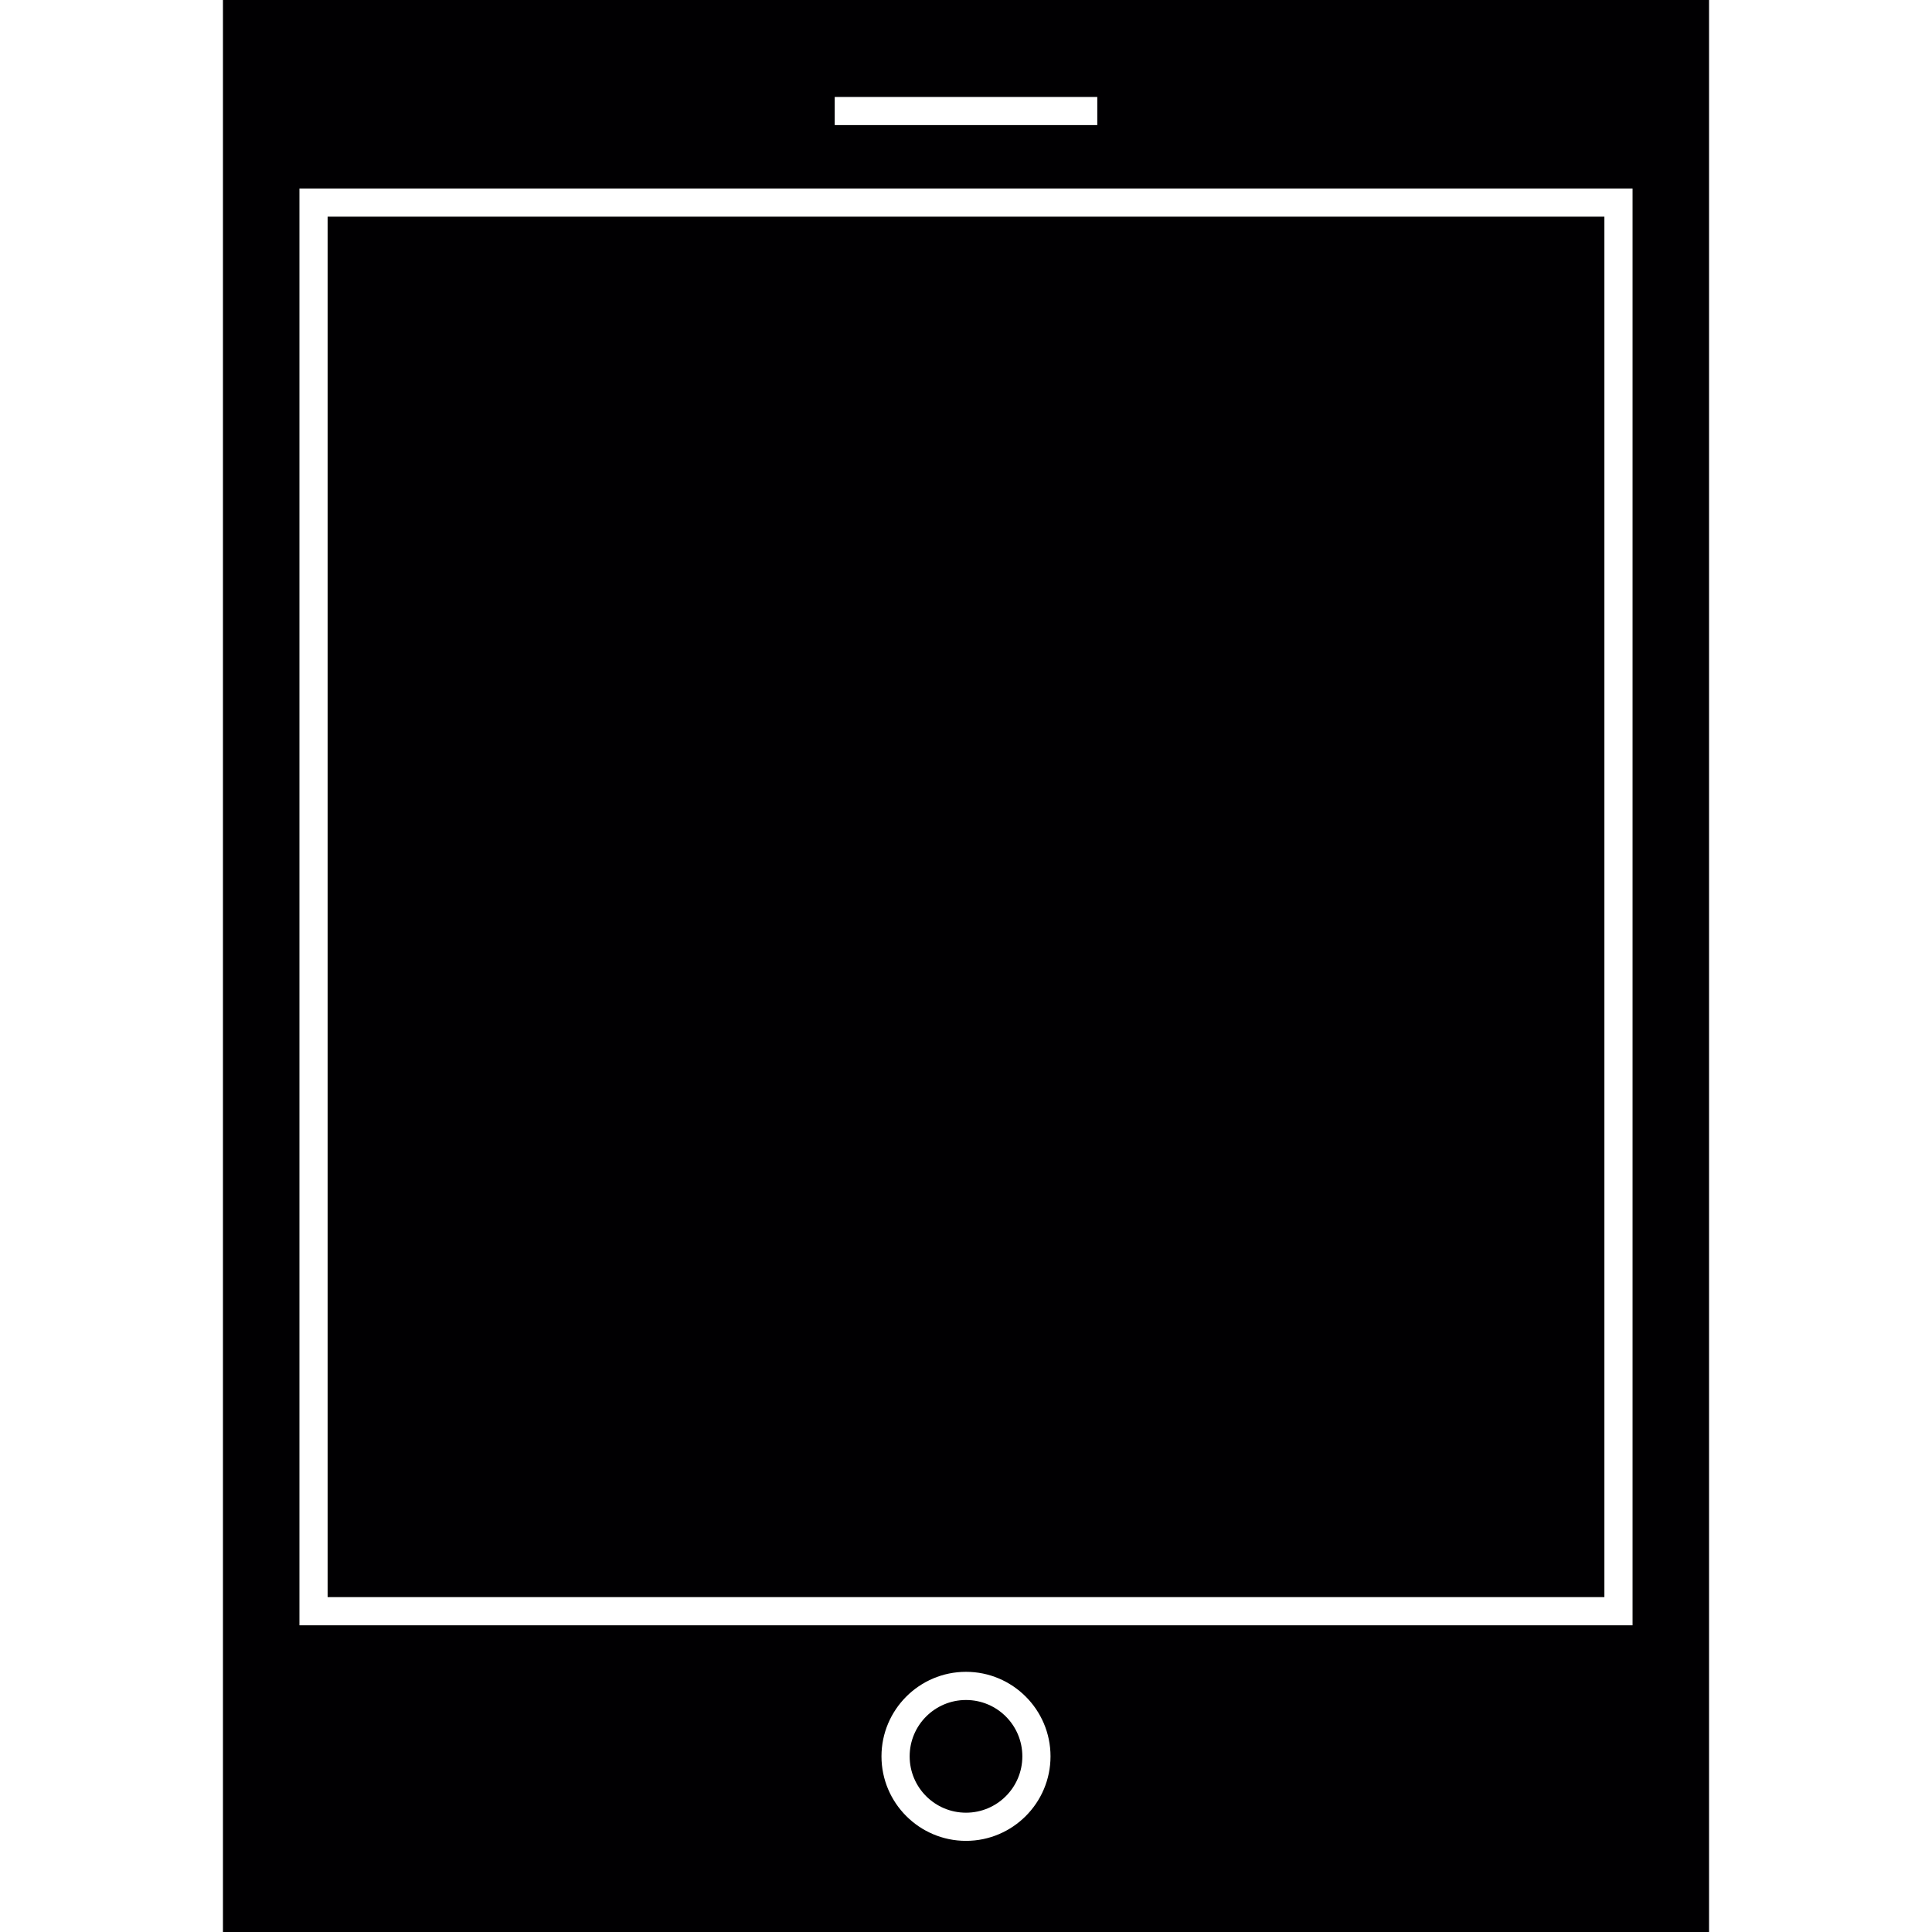
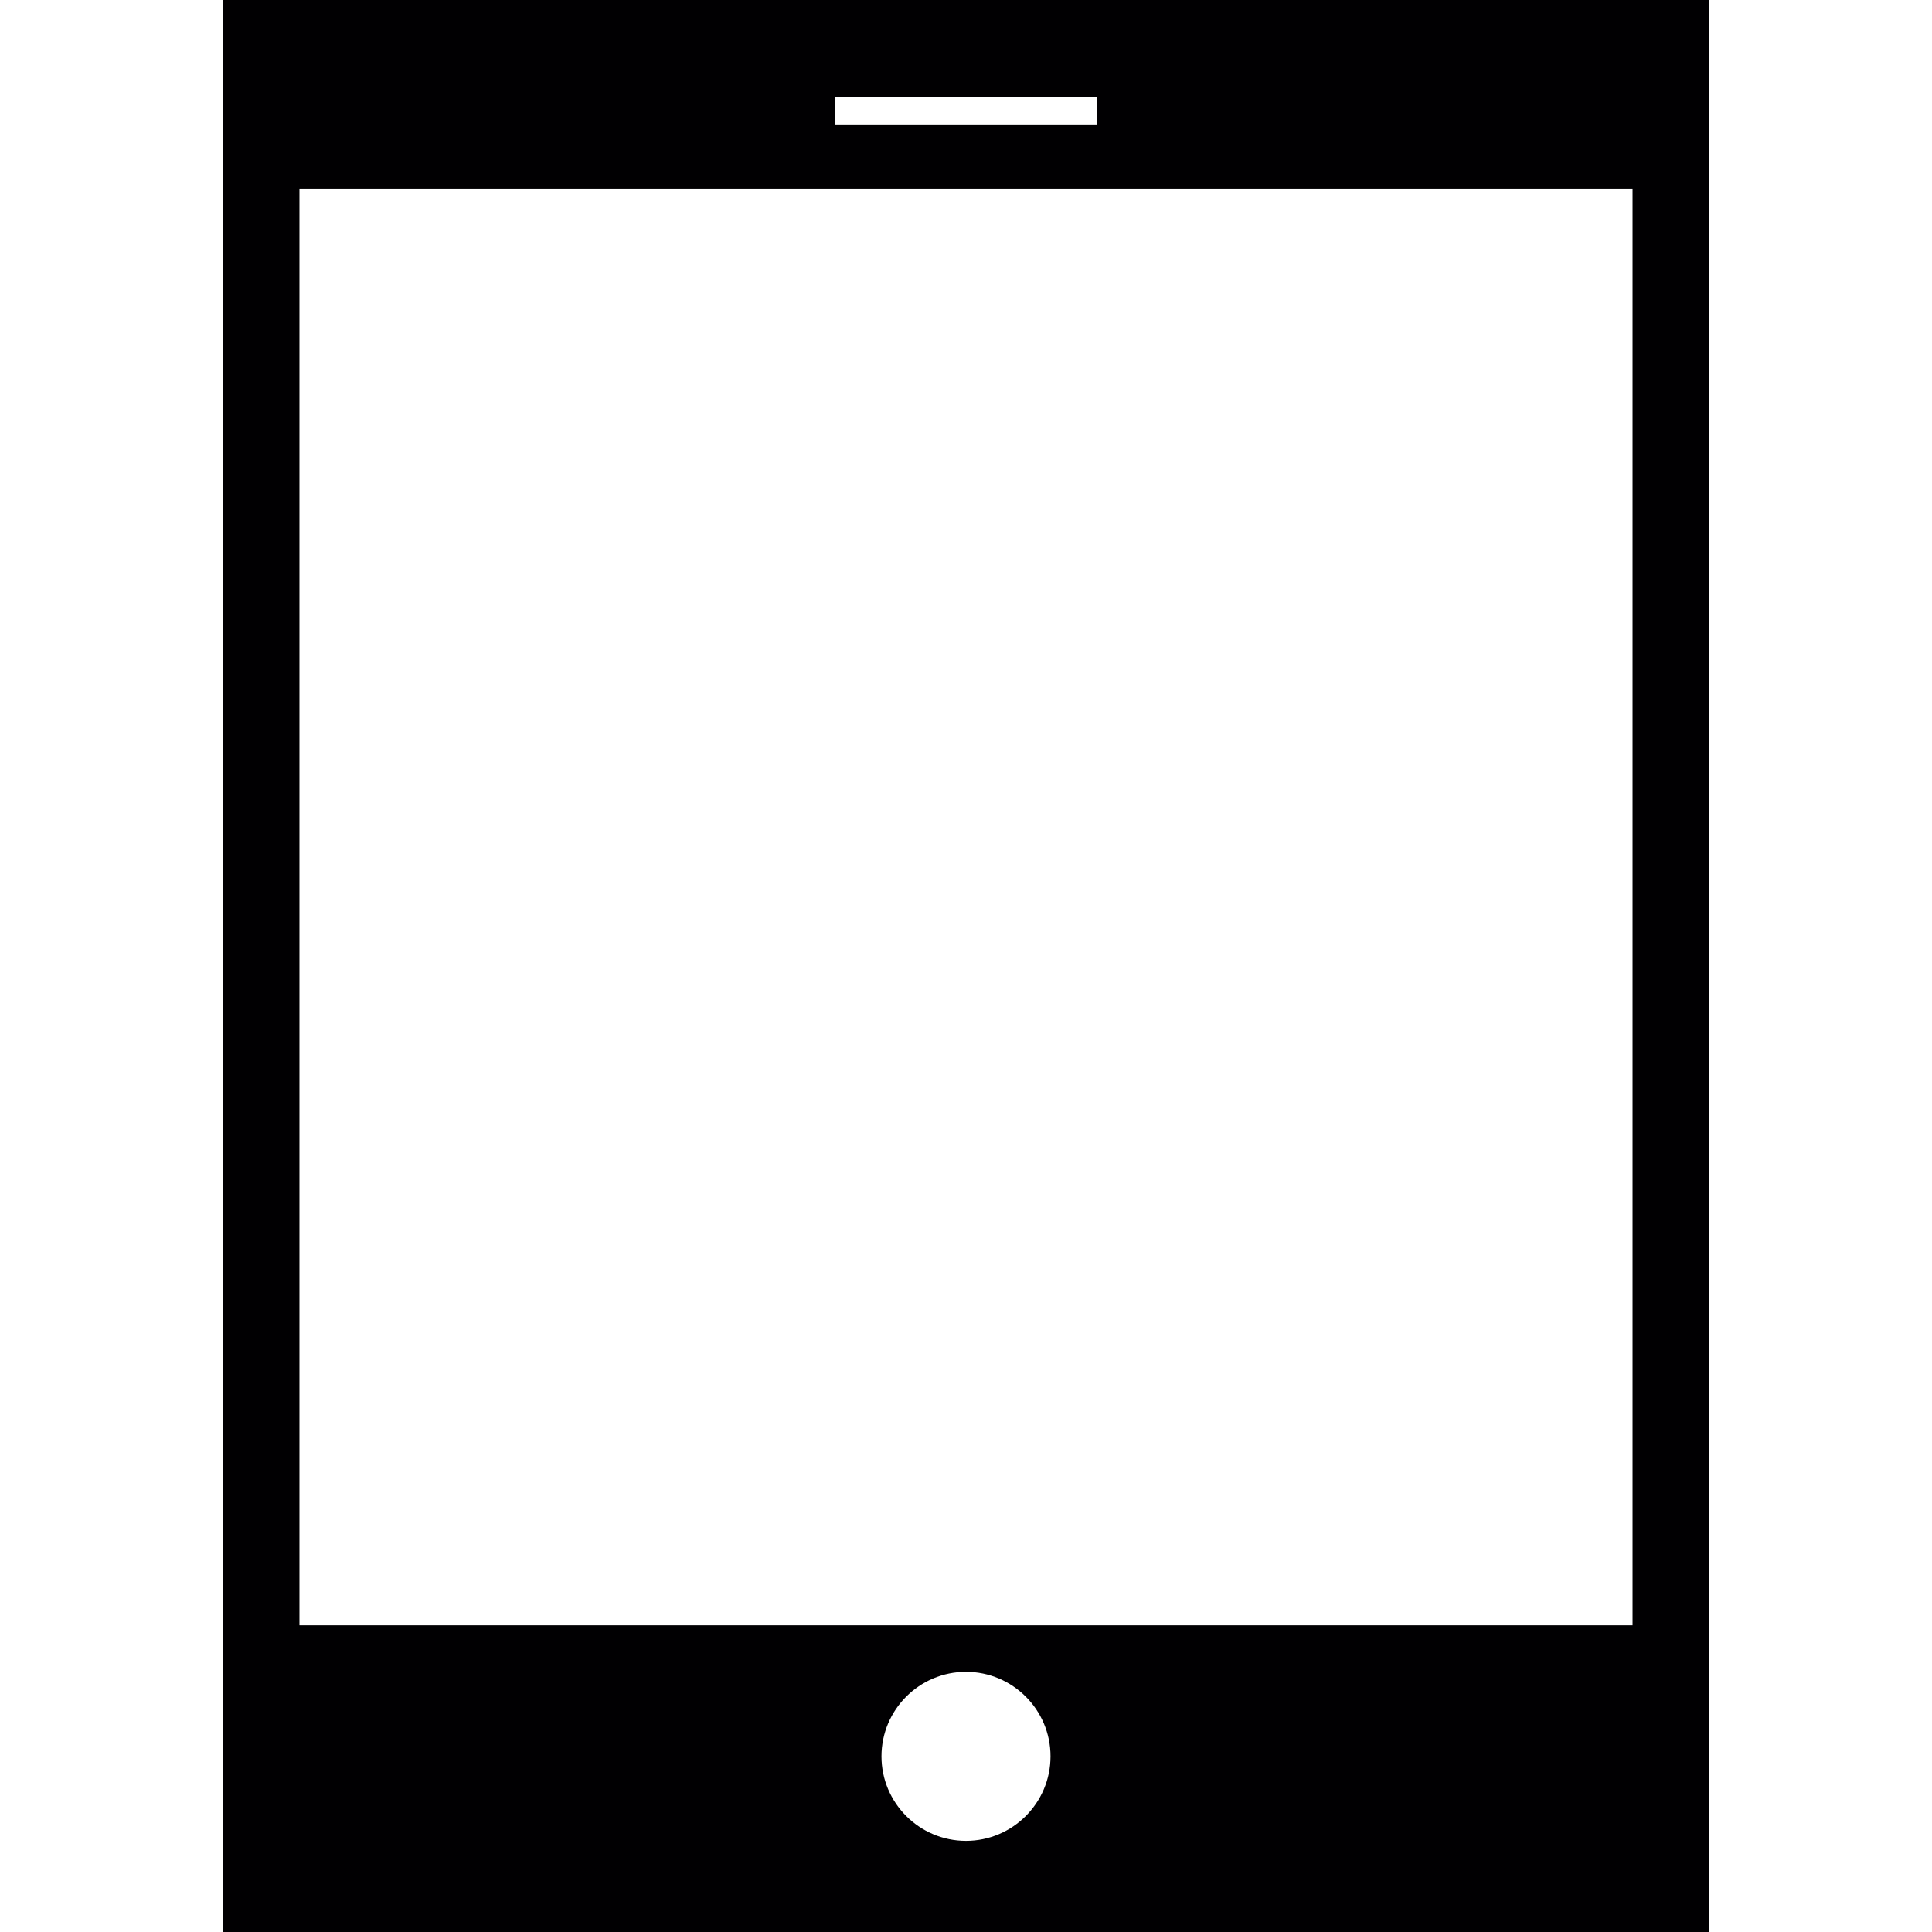
<svg xmlns="http://www.w3.org/2000/svg" version="1.1" id="Capa_1" x="0px" y="0px" viewBox="0 0 409.196 409.196" style="enable-background:new 0 0 409.196 409.196;" xml:space="preserve">
  <g>
    <g>
-       <circle style="fill:#010002;" cx="204.598" cy="371.993" r="11.934" />
-       <rect x="69.389" y="45.891" style="fill:#010002;" width="270.419" height="292.377" />
      <path style="fill:#010002;" d="M47.222,0v409.196h314.752V0H47.222z M176.792,20.532h55.611v5.967h-55.611V20.532z     M204.598,389.893c-9.869,0-17.901-8.031-17.901-17.901s8.031-17.901,17.901-17.901s17.901,8.031,17.901,17.901    S214.467,389.893,204.598,389.893z M345.774,344.235H63.422V39.924h282.352V344.235z" />
    </g>
  </g>
  <g>
</g>
  <g>
</g>
  <g>
</g>
  <g>
</g>
  <g>
</g>
  <g>
</g>
  <g>
</g>
  <g>
</g>
  <g>
</g>
  <g>
</g>
  <g>
</g>
  <g>
</g>
  <g>
</g>
  <g>
</g>
  <g>
</g>
</svg>